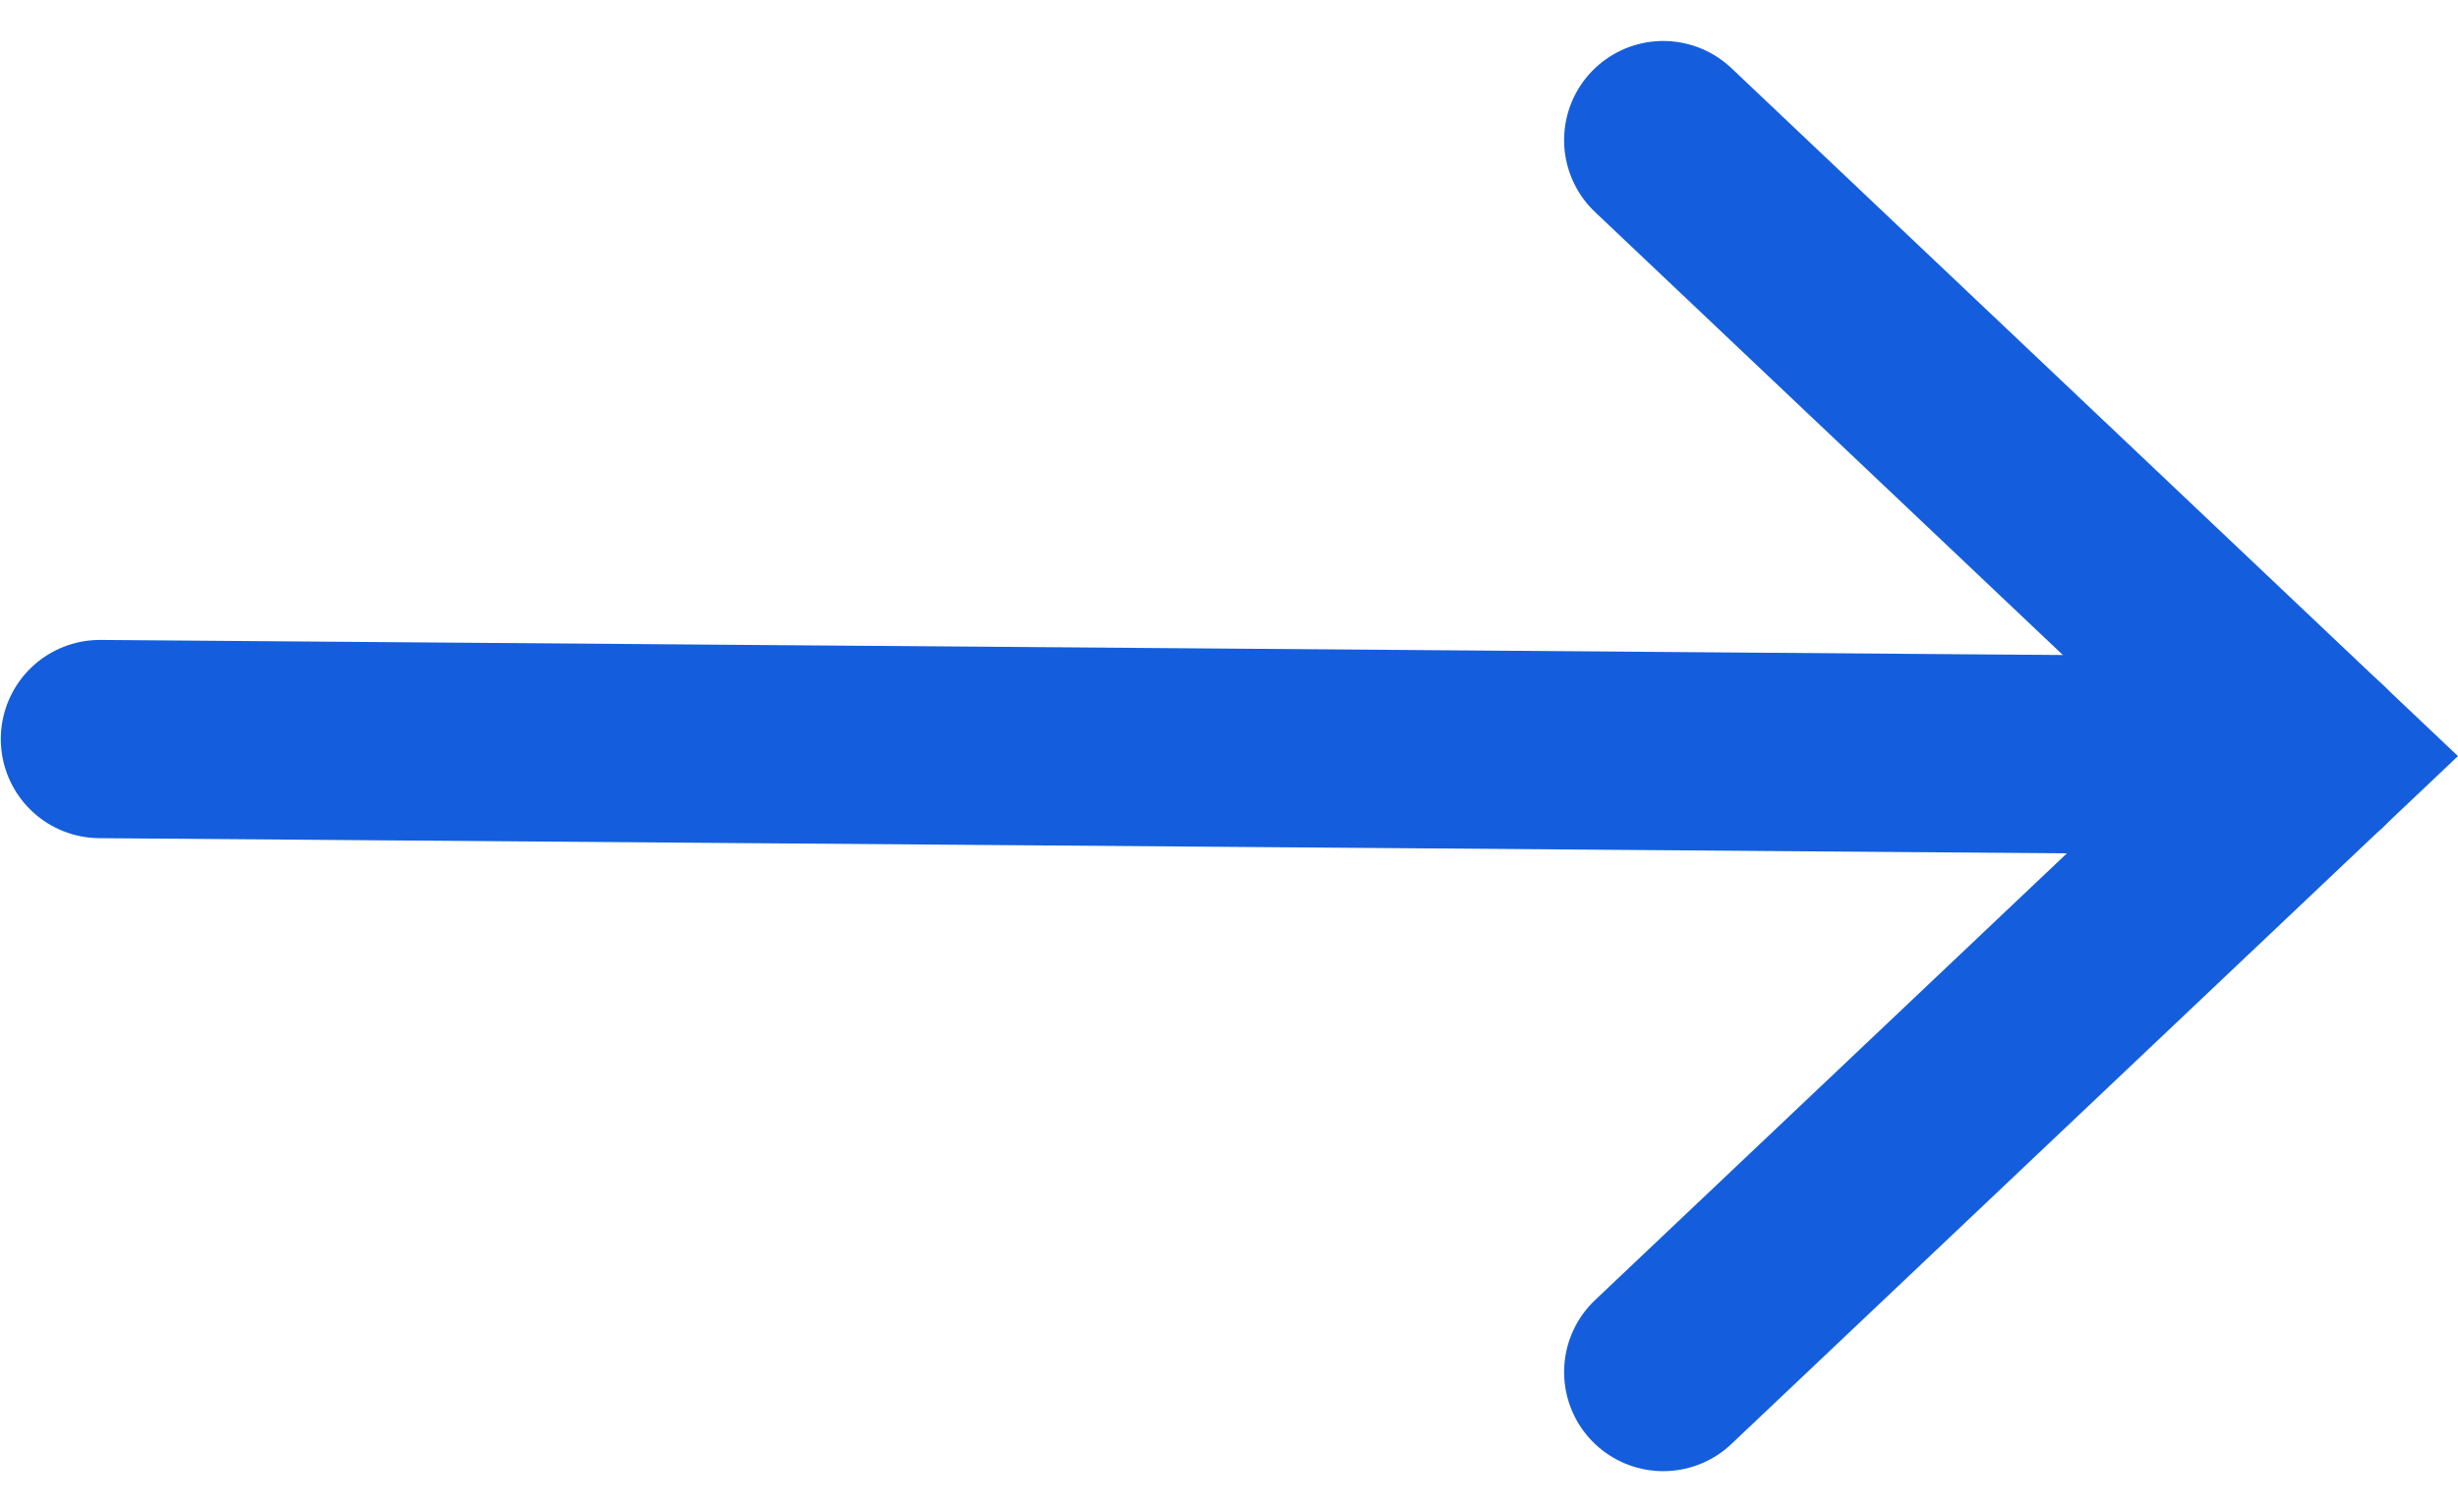
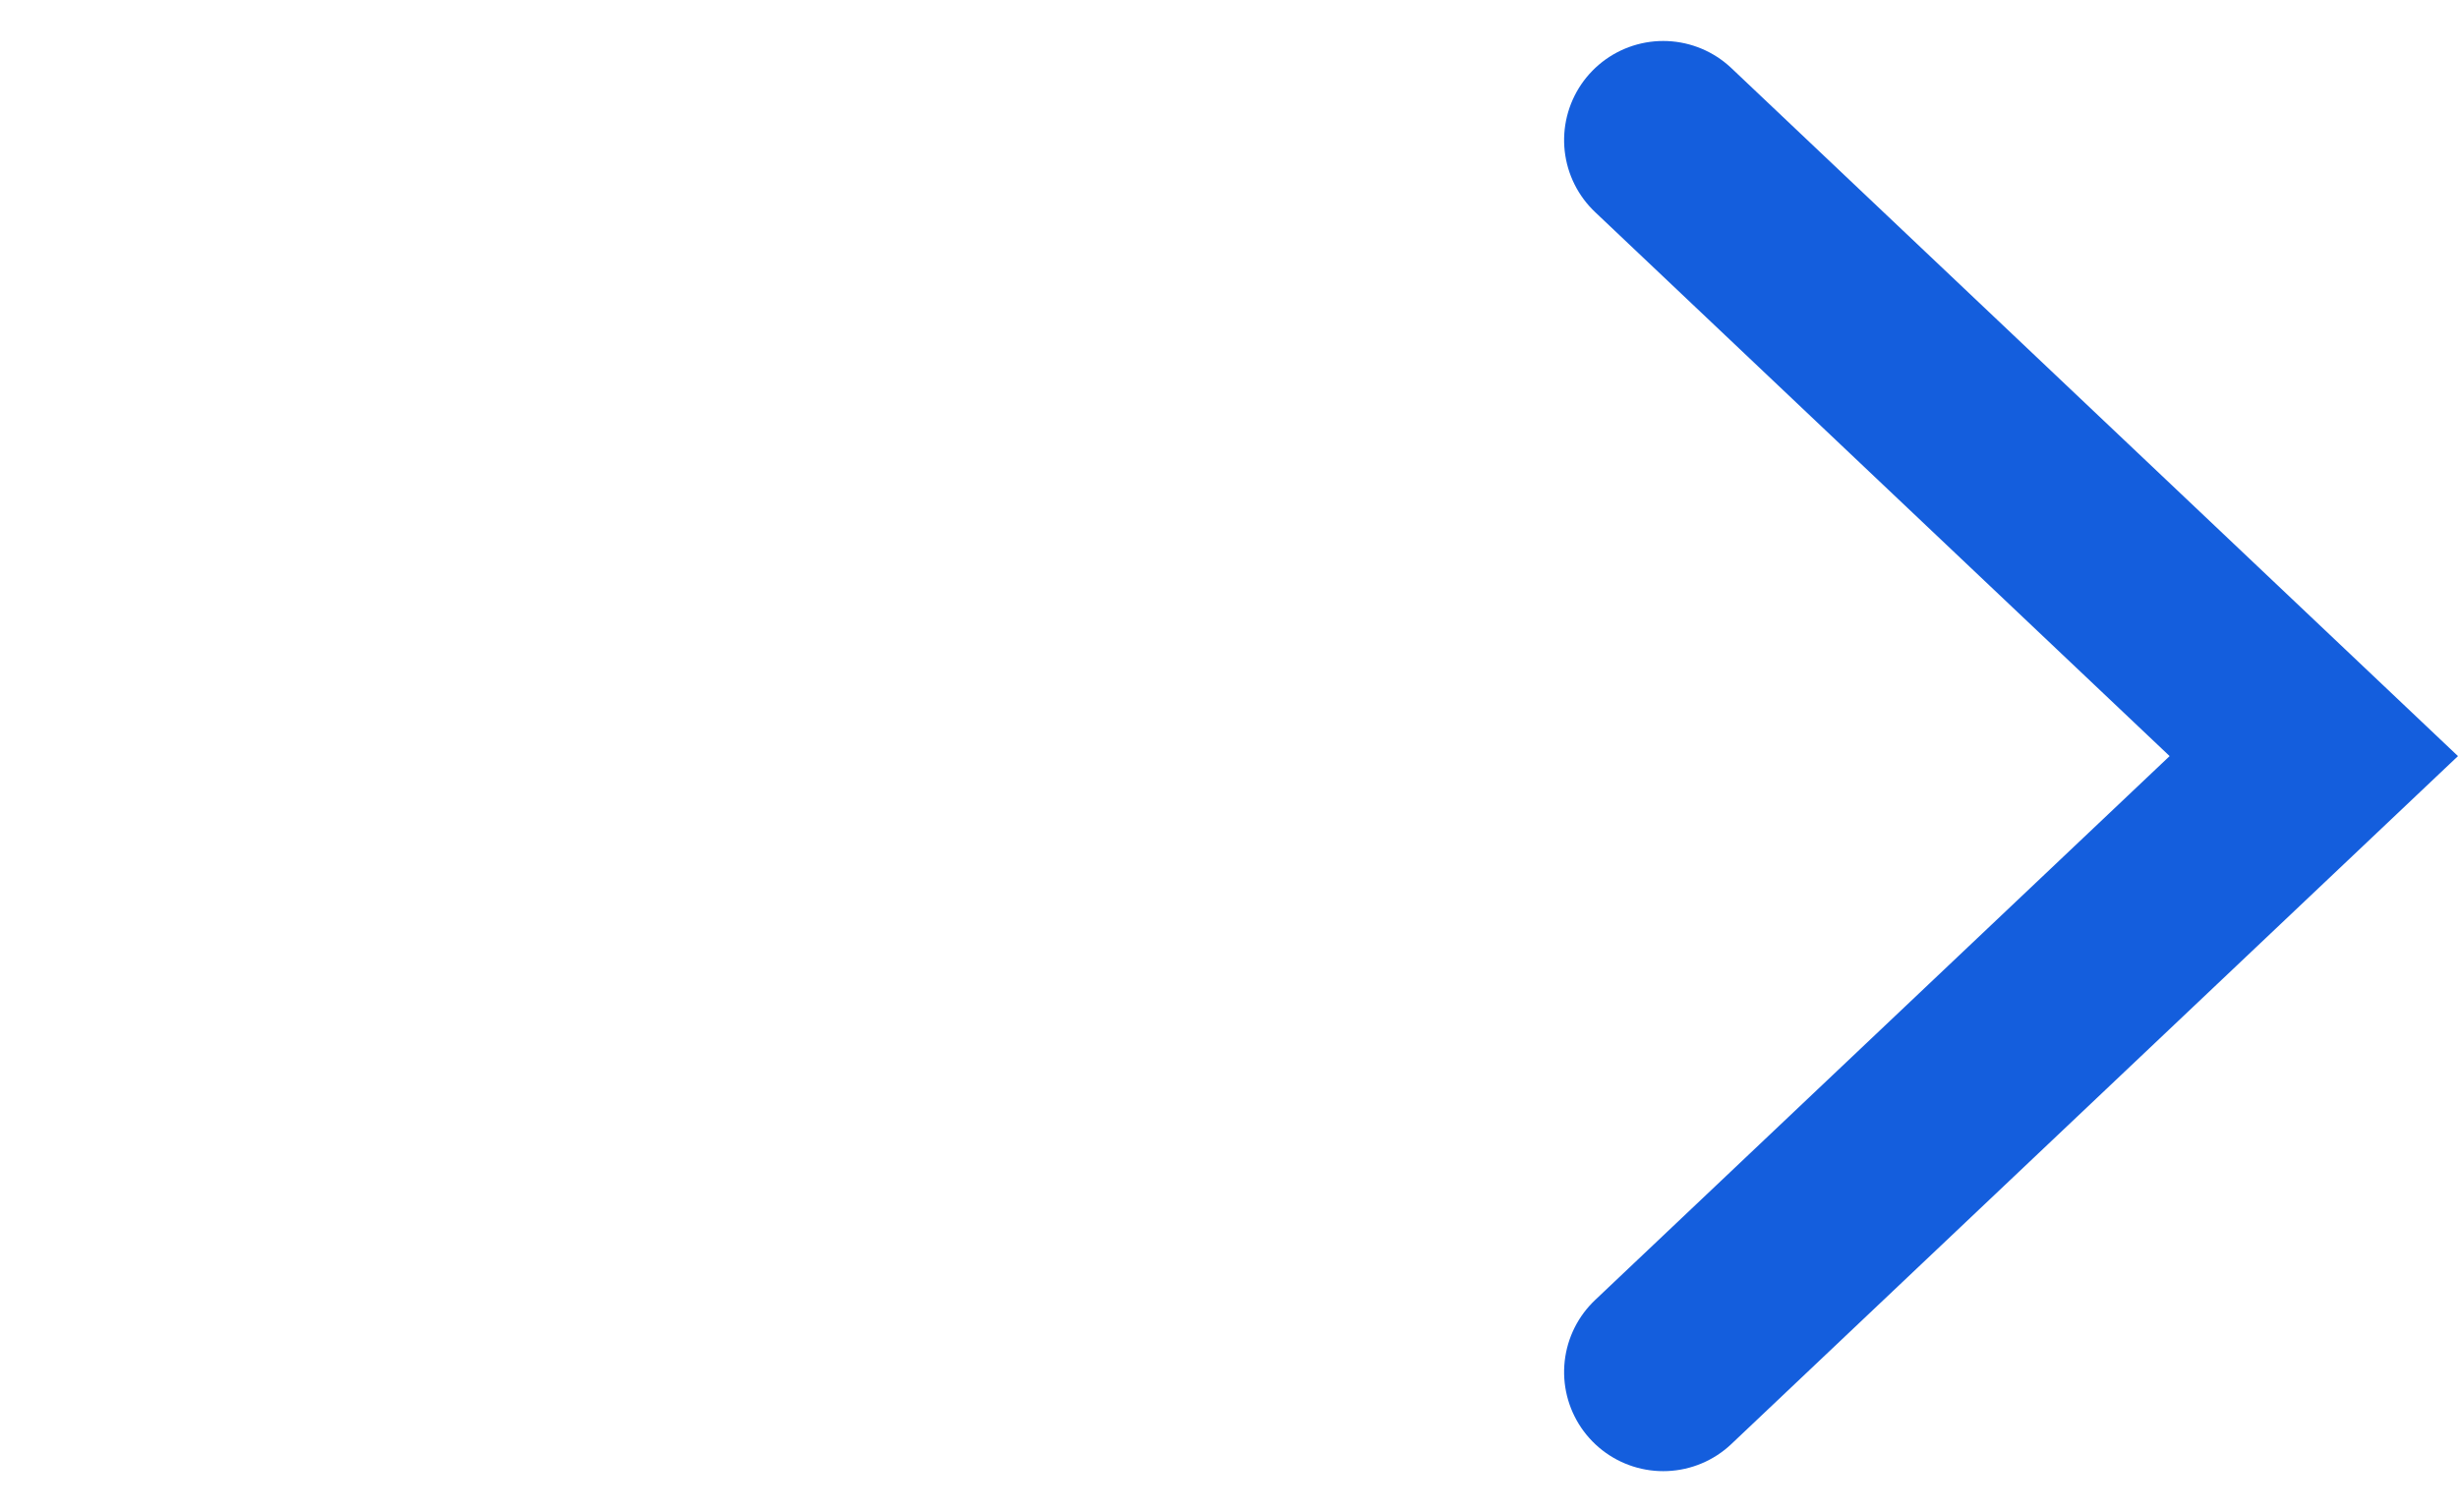
<svg xmlns="http://www.w3.org/2000/svg" width="37.193" height="22.885" viewBox="0 0 37.193 22.885">
  <g id="Grupo_2881" data-name="Grupo 2881" transform="translate(-139.988 -1176.316)">
-     <line id="Línea_157" data-name="Línea 157" x2="33.5" y2="0.258" transform="translate(141.5 1187.5)" fill="none" stroke="#145edd" stroke-linecap="round" stroke-width="3" />
    <path id="Trazado_11423" data-name="Trazado 11423" d="M-6005.2-3020.646l9.322-9.844,9.321,9.844" transform="translate(-2855.491 7183.636) rotate(90)" fill="none" stroke="#145edd" stroke-linecap="round" stroke-width="3" />
  </g>
</svg>